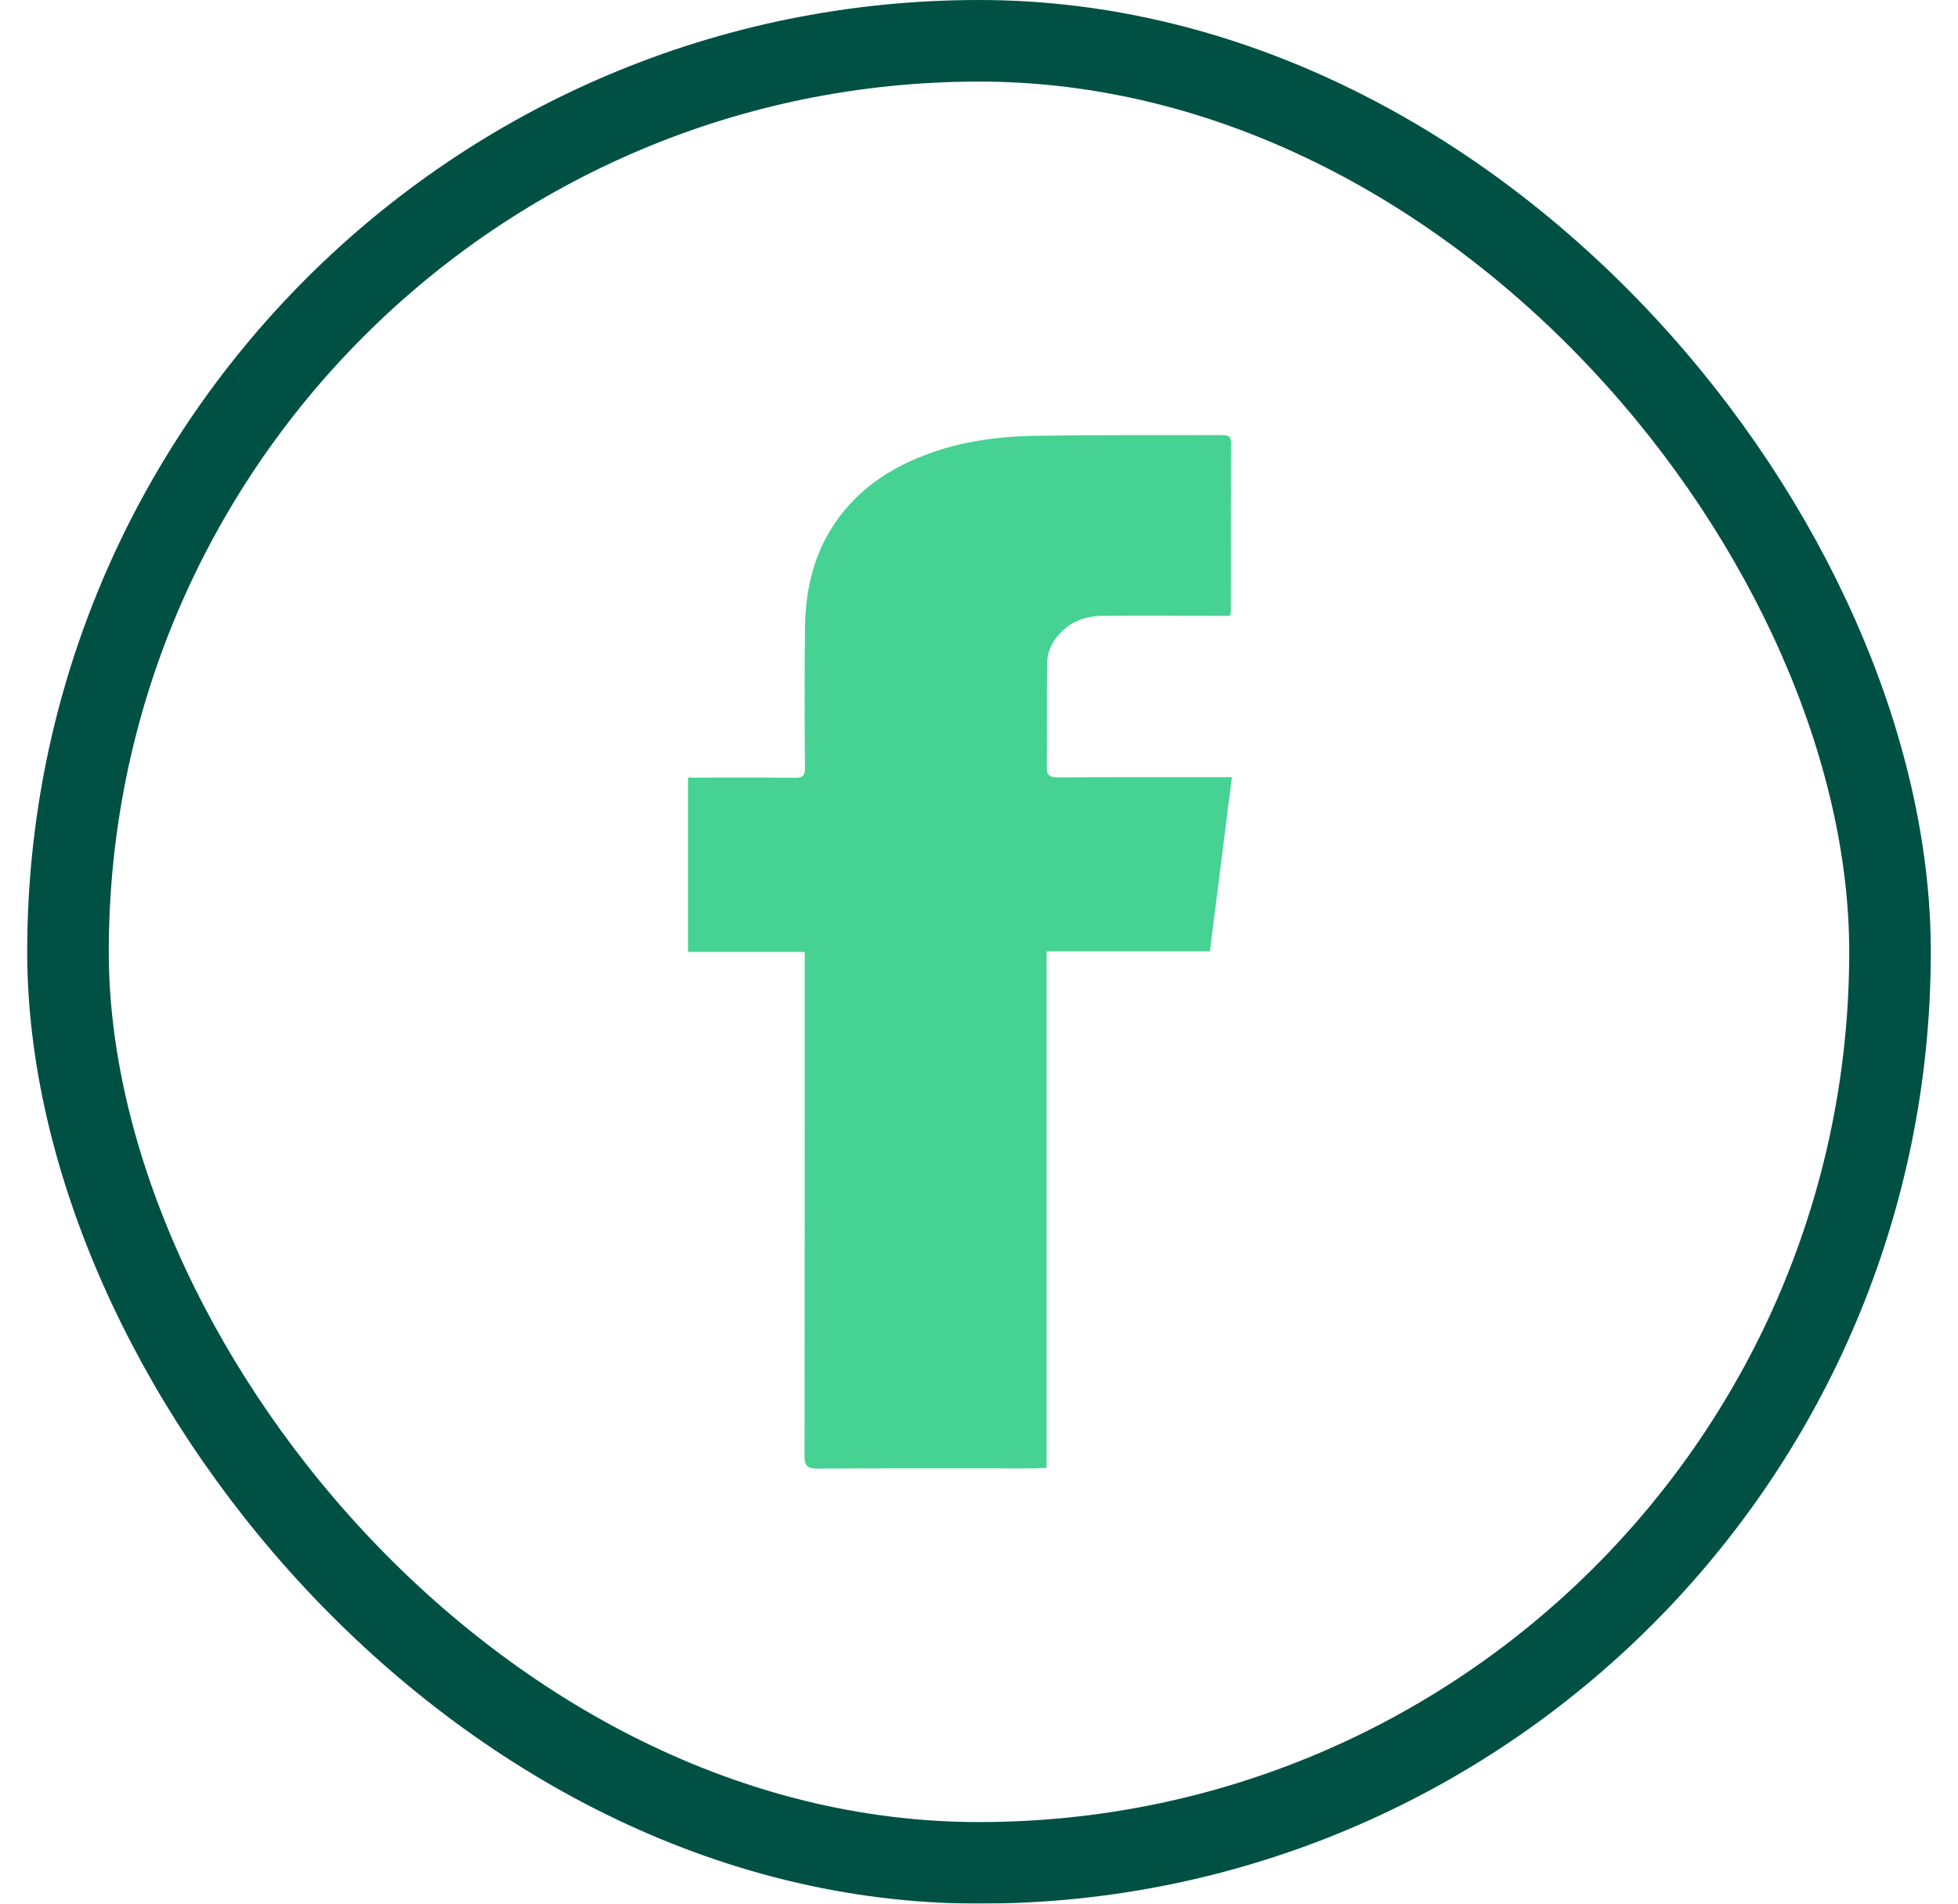
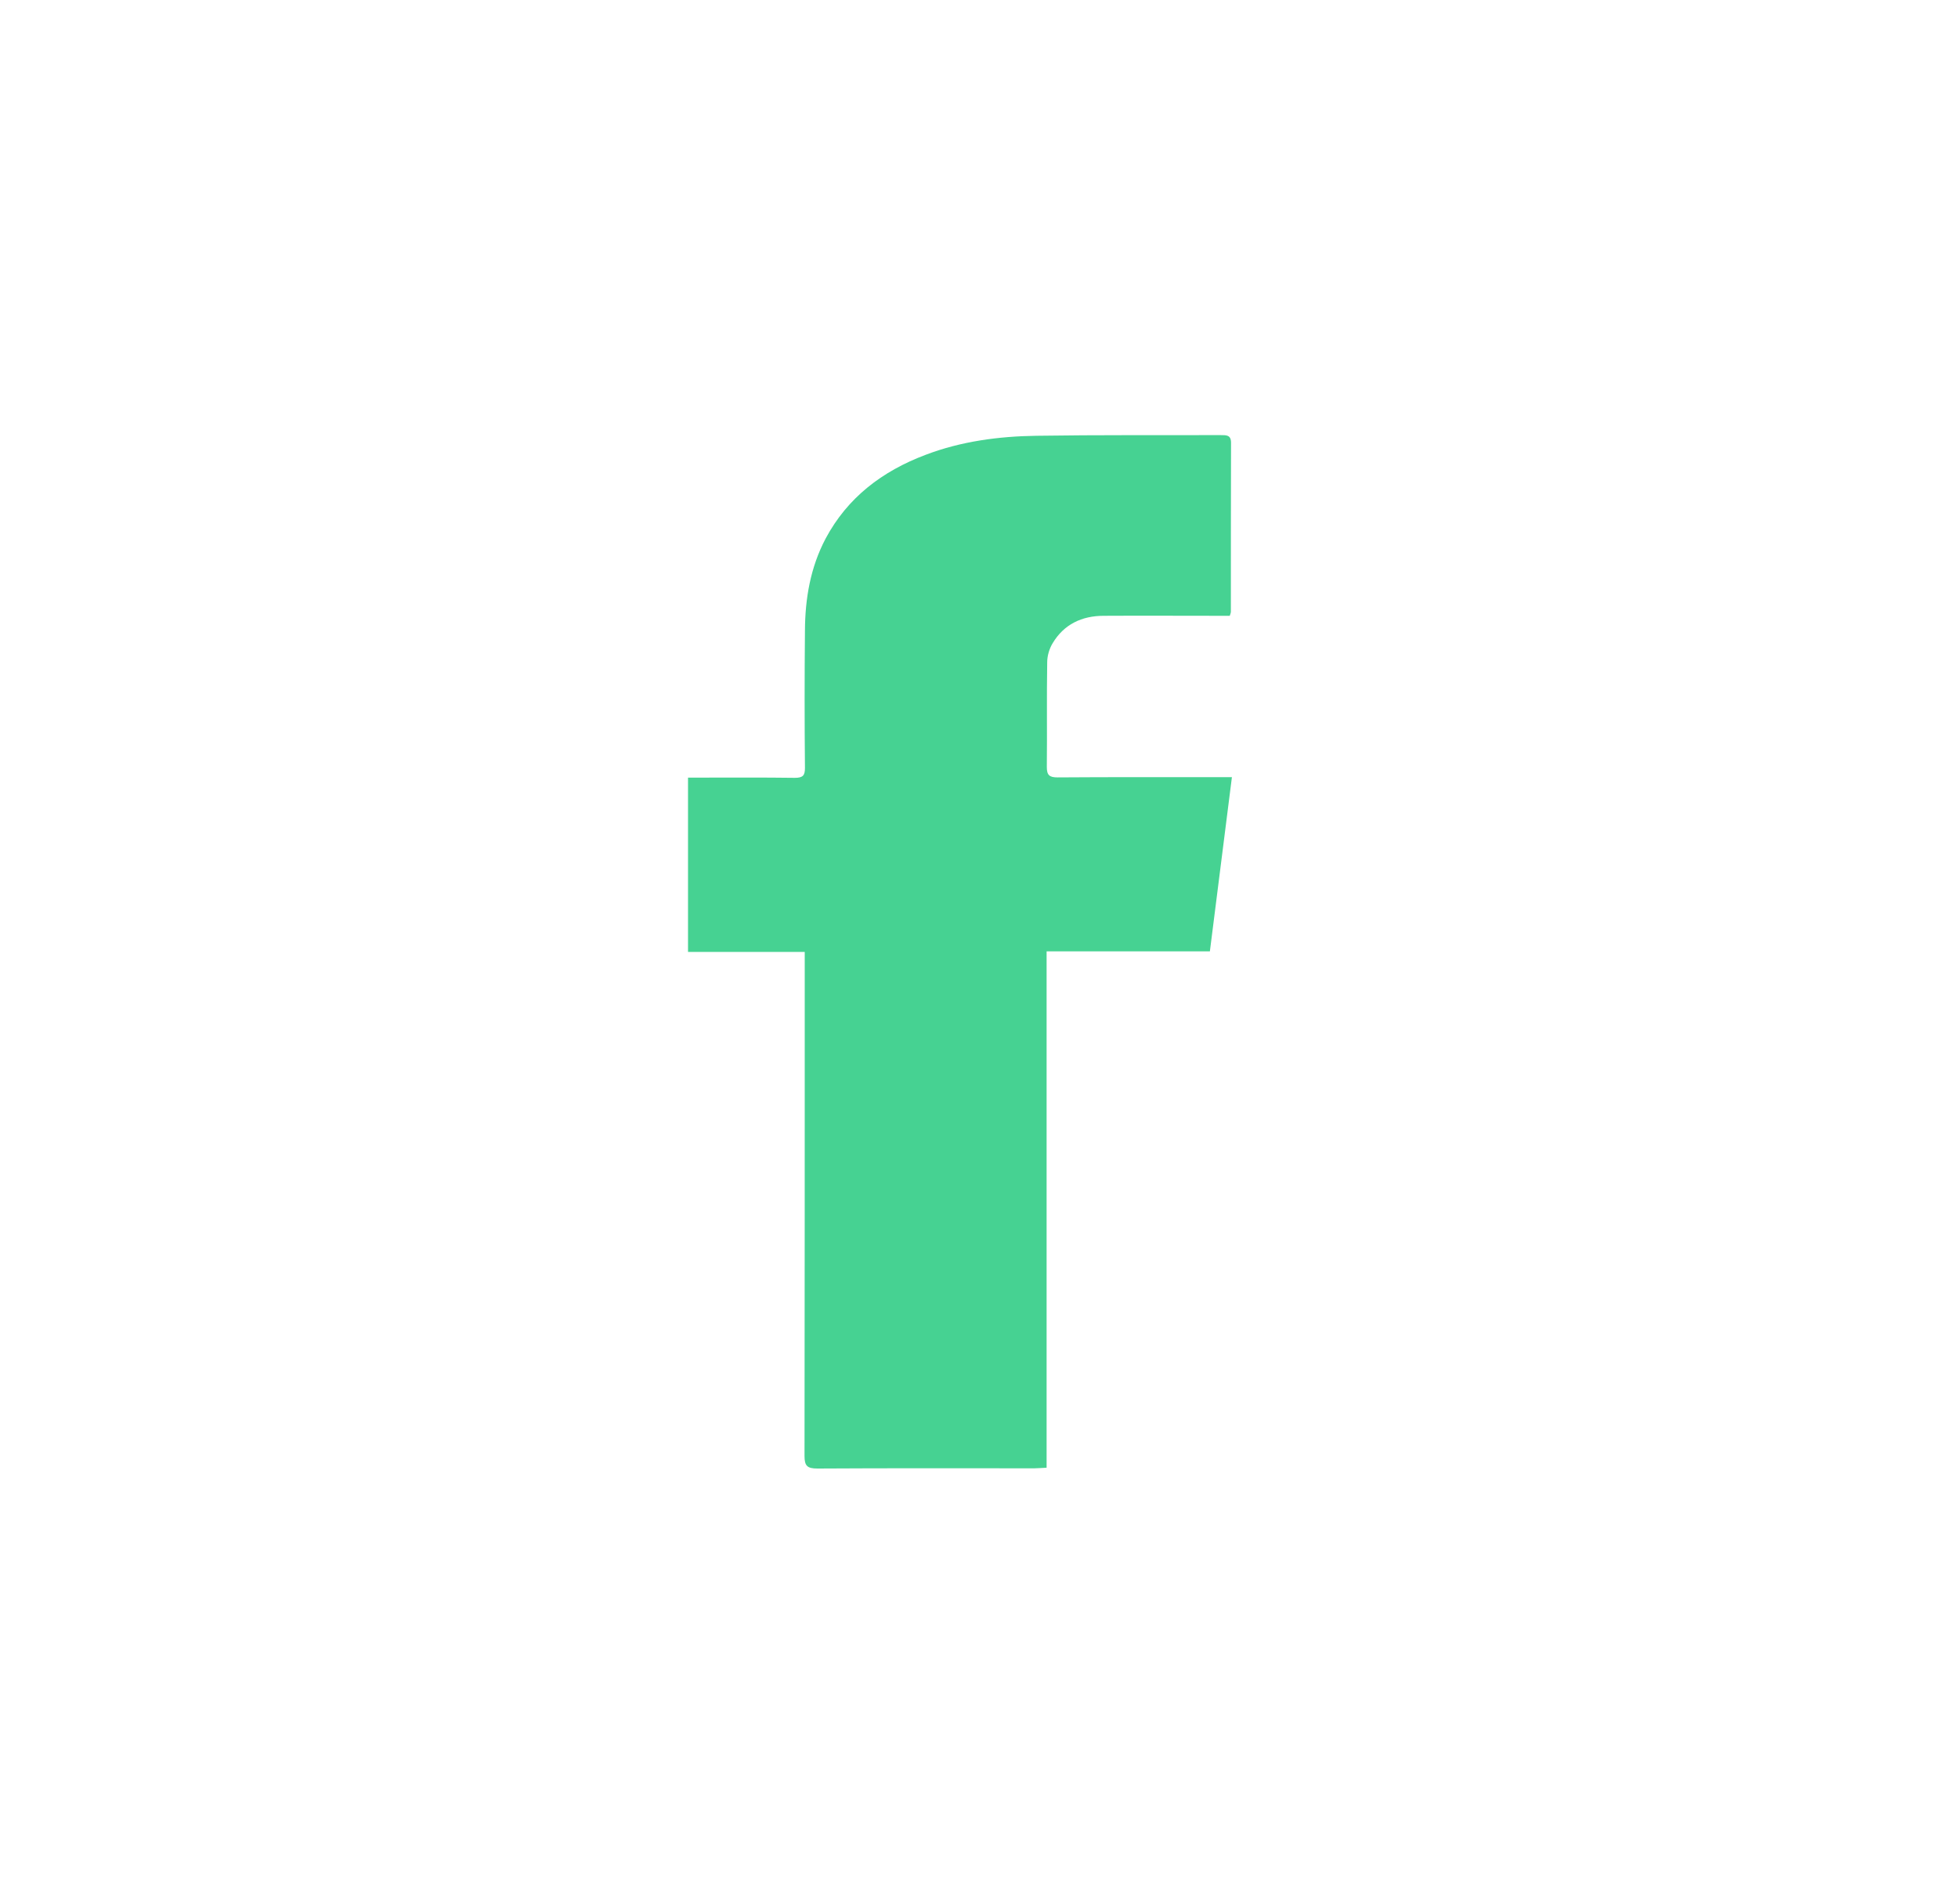
<svg xmlns="http://www.w3.org/2000/svg" width="36" height="35" viewBox="0 0 36 35">
  <defs>
    <filter id="p8nfkdjaea">
      <feColorMatrix in="SourceGraphic" values="0 0 0 0 1 0 0 0 0 1 0 0 0 0 1 0 0 0 1 0" />
    </filter>
    <filter id="zomiusskab">
      <feColorMatrix in="SourceGraphic" values="0 0 0 0 1 0 0 0 0 1 0 0 0 0 1 0 0 0 1 0" />
    </filter>
  </defs>
  <g fill="none" fill-rule="evenodd">
    <g filter="url(#p8nfkdjaea)" transform="translate(-1449 -3814)">
      <g transform="translate(1449.5 3814)">
-         <rect width="33.5" height="33.5" x=".75" y=".75" stroke="#005143" stroke-width="1.5" rx="16.75" />
        <g filter="url(#zomiusskab)" transform="translate(5.5 5.5)">
          <g>
            <path fill="#46D292" fill-rule="nonzero" d="M7.243 19.485c-.098.004-.16.011-.222.011-1.332 0-2.66-.004-3.992.004-.187 0-.237-.049-.237-.23.004-3.001.004-6.007.004-9.008v-.26H.65V6.797h.21c.584 0 1.169-.004 1.753.004.148 0 .187-.042.187-.181-.008-.841-.008-1.686 0-2.527.003-.588.1-1.161.381-1.693.401-.75 1.036-1.236 1.838-1.538.654-.249 1.344-.34 2.037-.35C8.185.495 9.314.503 10.444.5c.105 0 .19-.004.19.14-.003 1.036-.003 2.073-.003 3.11 0 .012-.004.023-.02.072h-.214c-.701 0-1.402-.004-2.103 0-.405 0-.732.158-.938.501-.063.102-.102.234-.102.355-.011.64 0 1.282-.007 1.923 0 .15.046.192.198.192.974-.007 1.947-.004 2.92-.004h.285c-.136 1.079-.269 2.135-.405 3.202H7.243v9.494z" transform="translate(6 2)" />
          </g>
        </g>
      </g>
    </g>
  </g>
</svg>